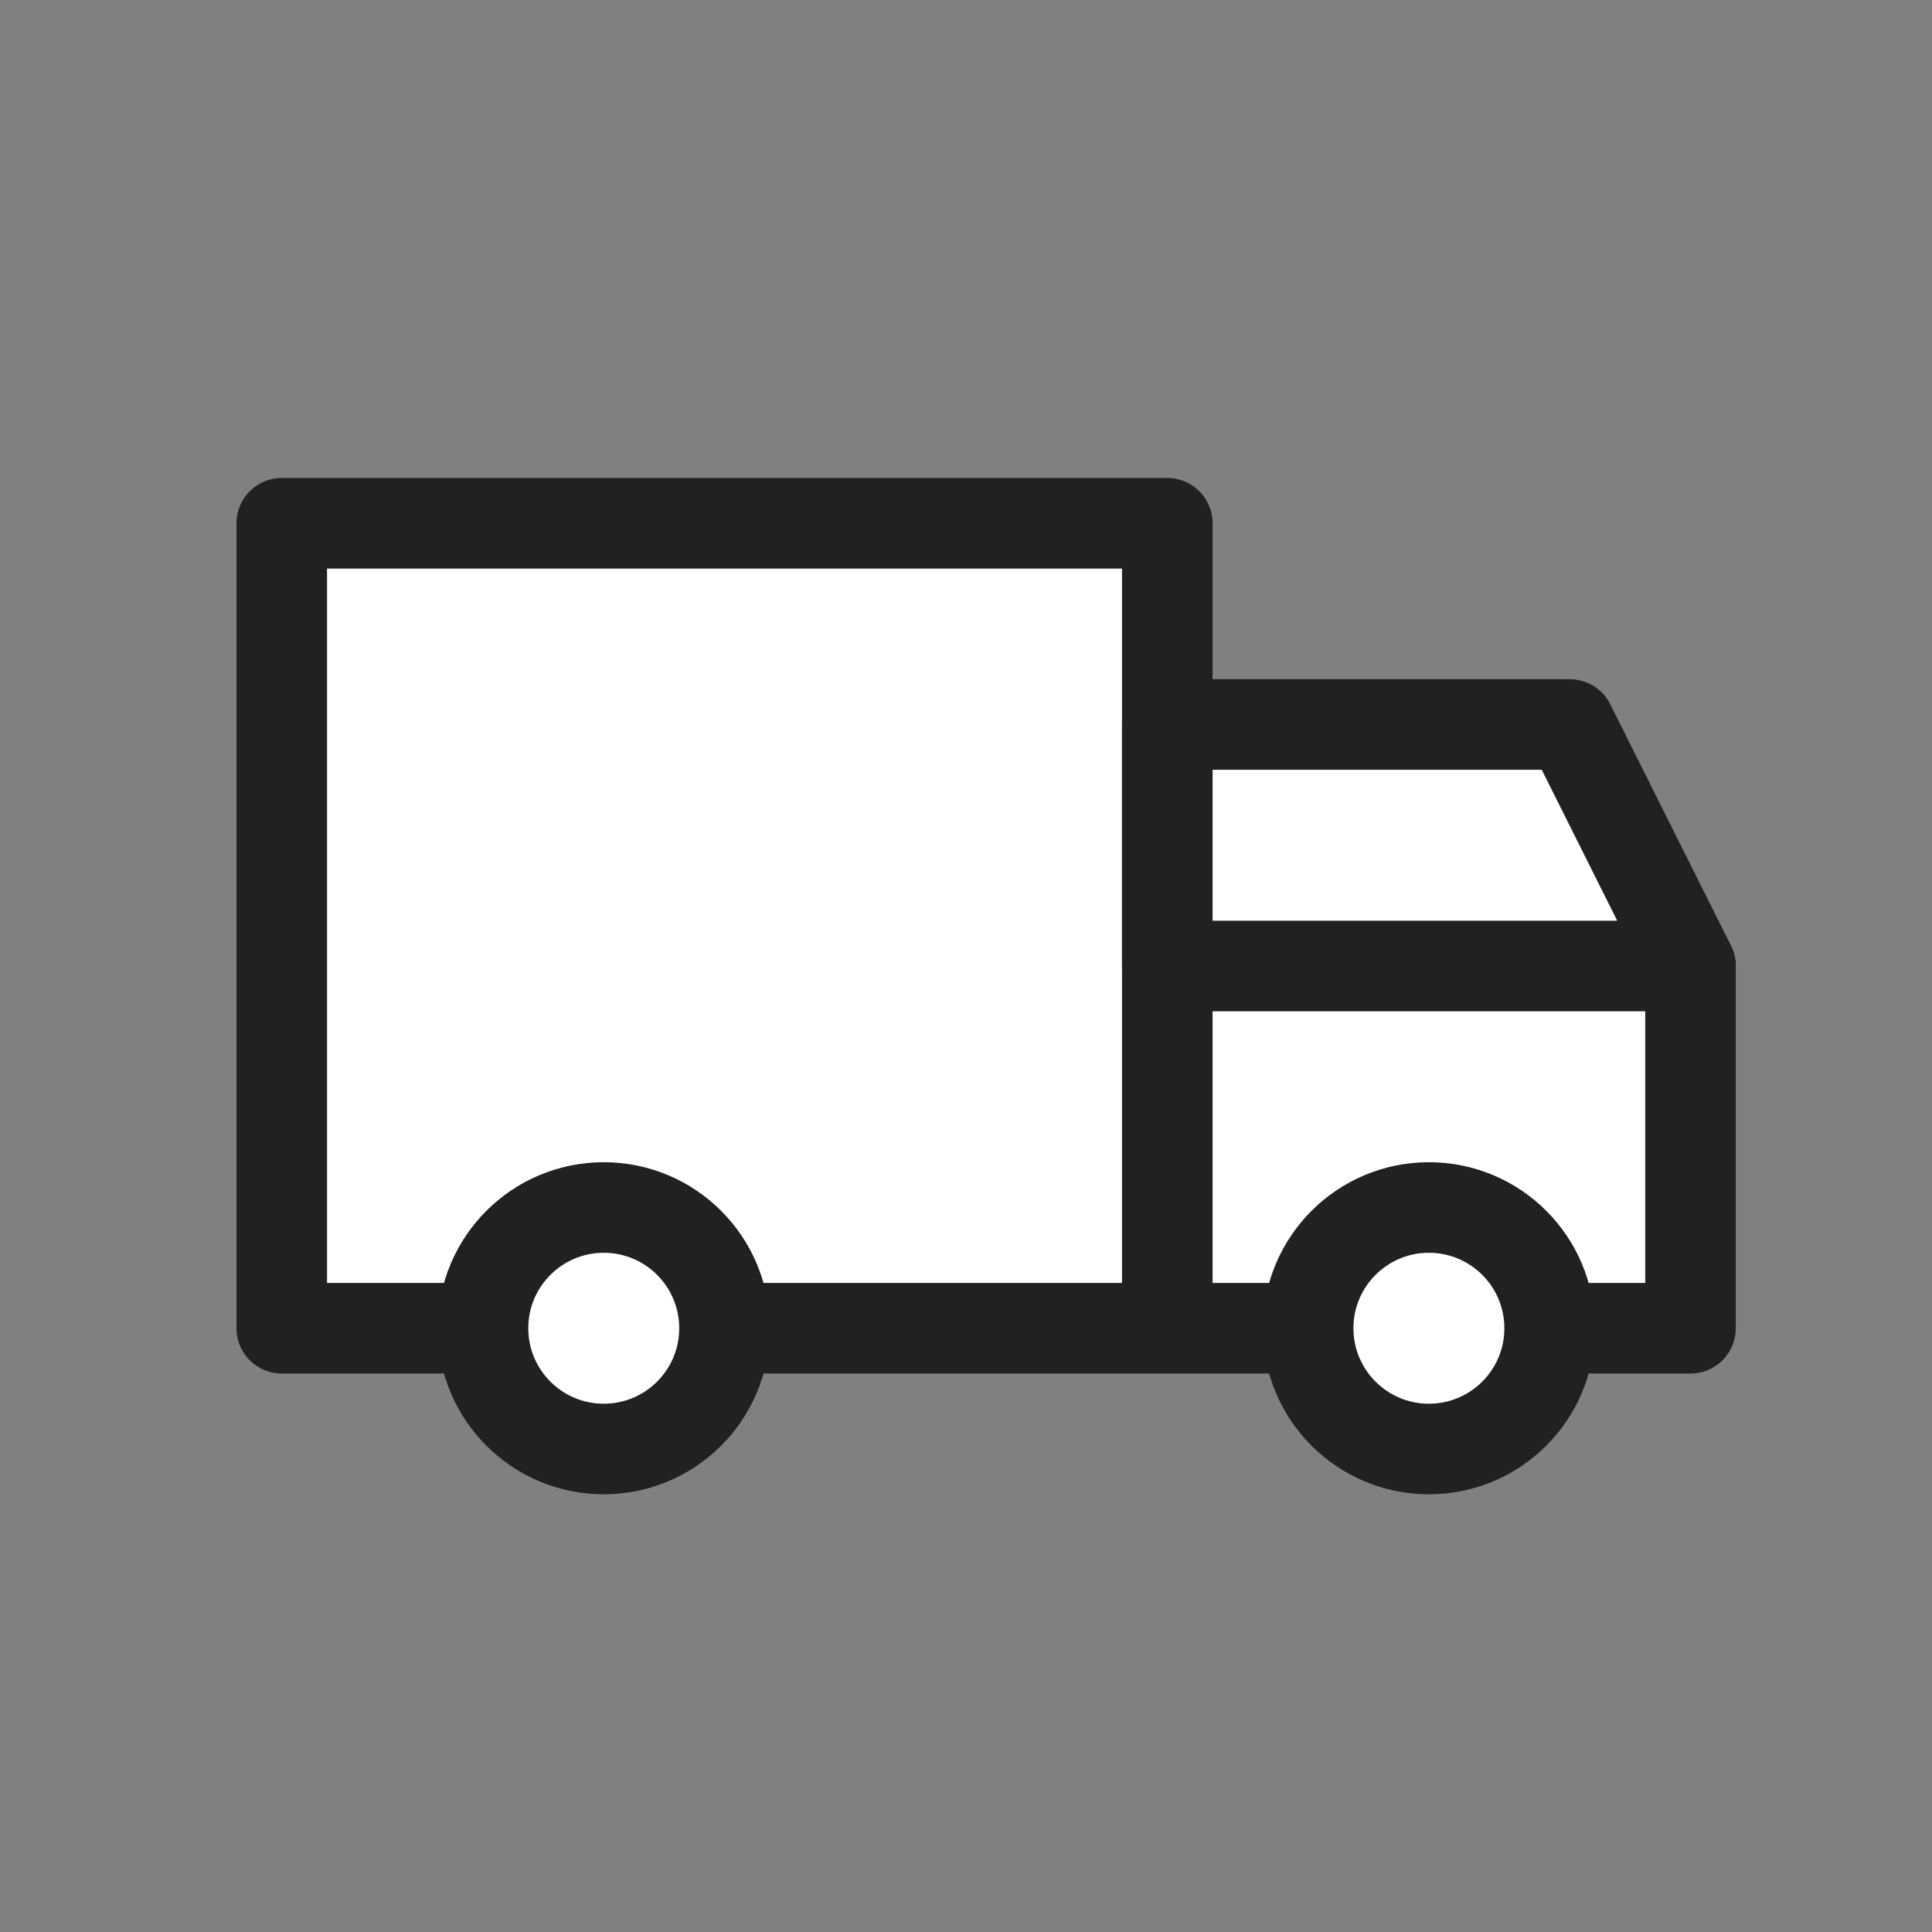
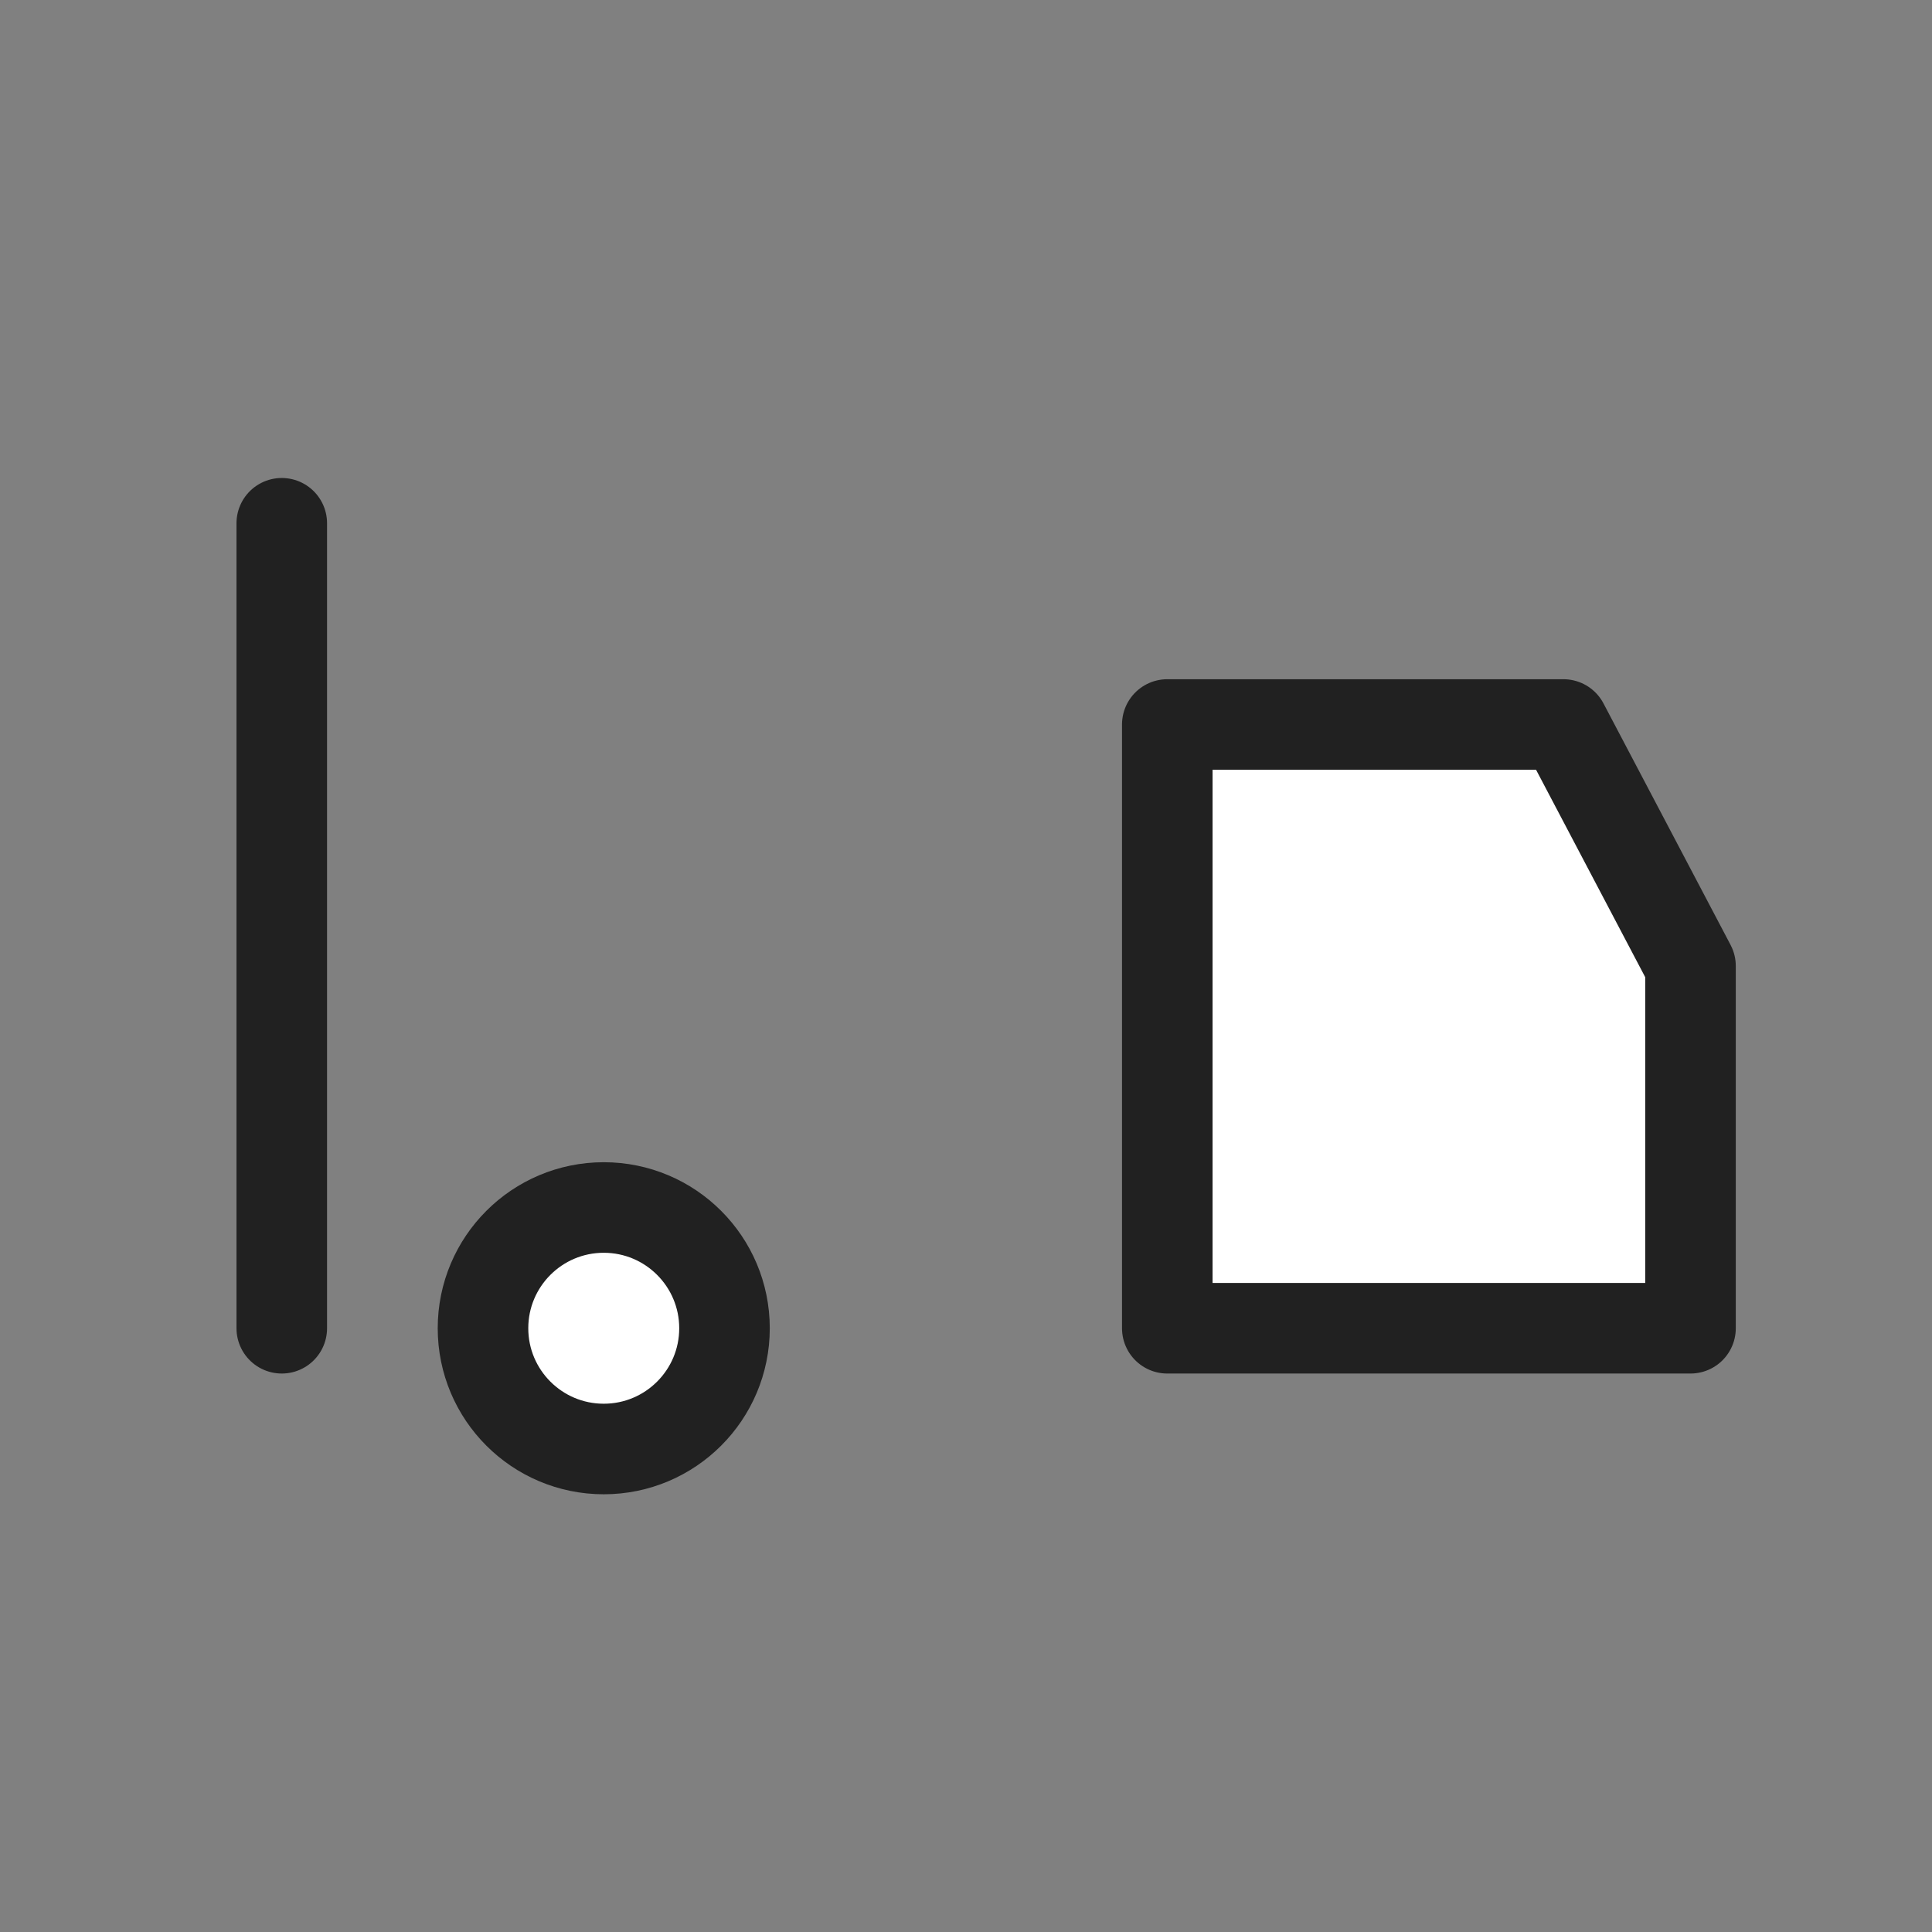
<svg xmlns="http://www.w3.org/2000/svg" width="32" height="32" viewBox="0 0 32 32">
  <rect x="0" y="0" width="32" height="32" fill="#808080" stroke="none" />
  <g fill="none" fill-rule="evenodd">
    <path d="M0 0H32V32H0z" />
    <g fill="#FFF" stroke="#212121" stroke-width="1.5" transform="translate(4.667 8.667)">
-       <path stroke-linejoin="round" d="M0 0H14.667V13.333H0zM14.667 3.333L21.228 3.333 23.333 7.333 23.333 13.333 14.667 13.333z" />
+       <path stroke-linejoin="round" d="M0 0V13.333H0zM14.667 3.333L21.228 3.333 23.333 7.333 23.333 13.333 14.667 13.333z" />
      <circle cx="5.333" cy="13.333" r="2" />
-       <circle cx="19" cy="13.333" r="2" />
-       <path stroke-linejoin="round" d="M14.667 3.333L21.333 3.333 23.333 7.333 14.667 7.333z" />
    </g>
  </g>
</svg>